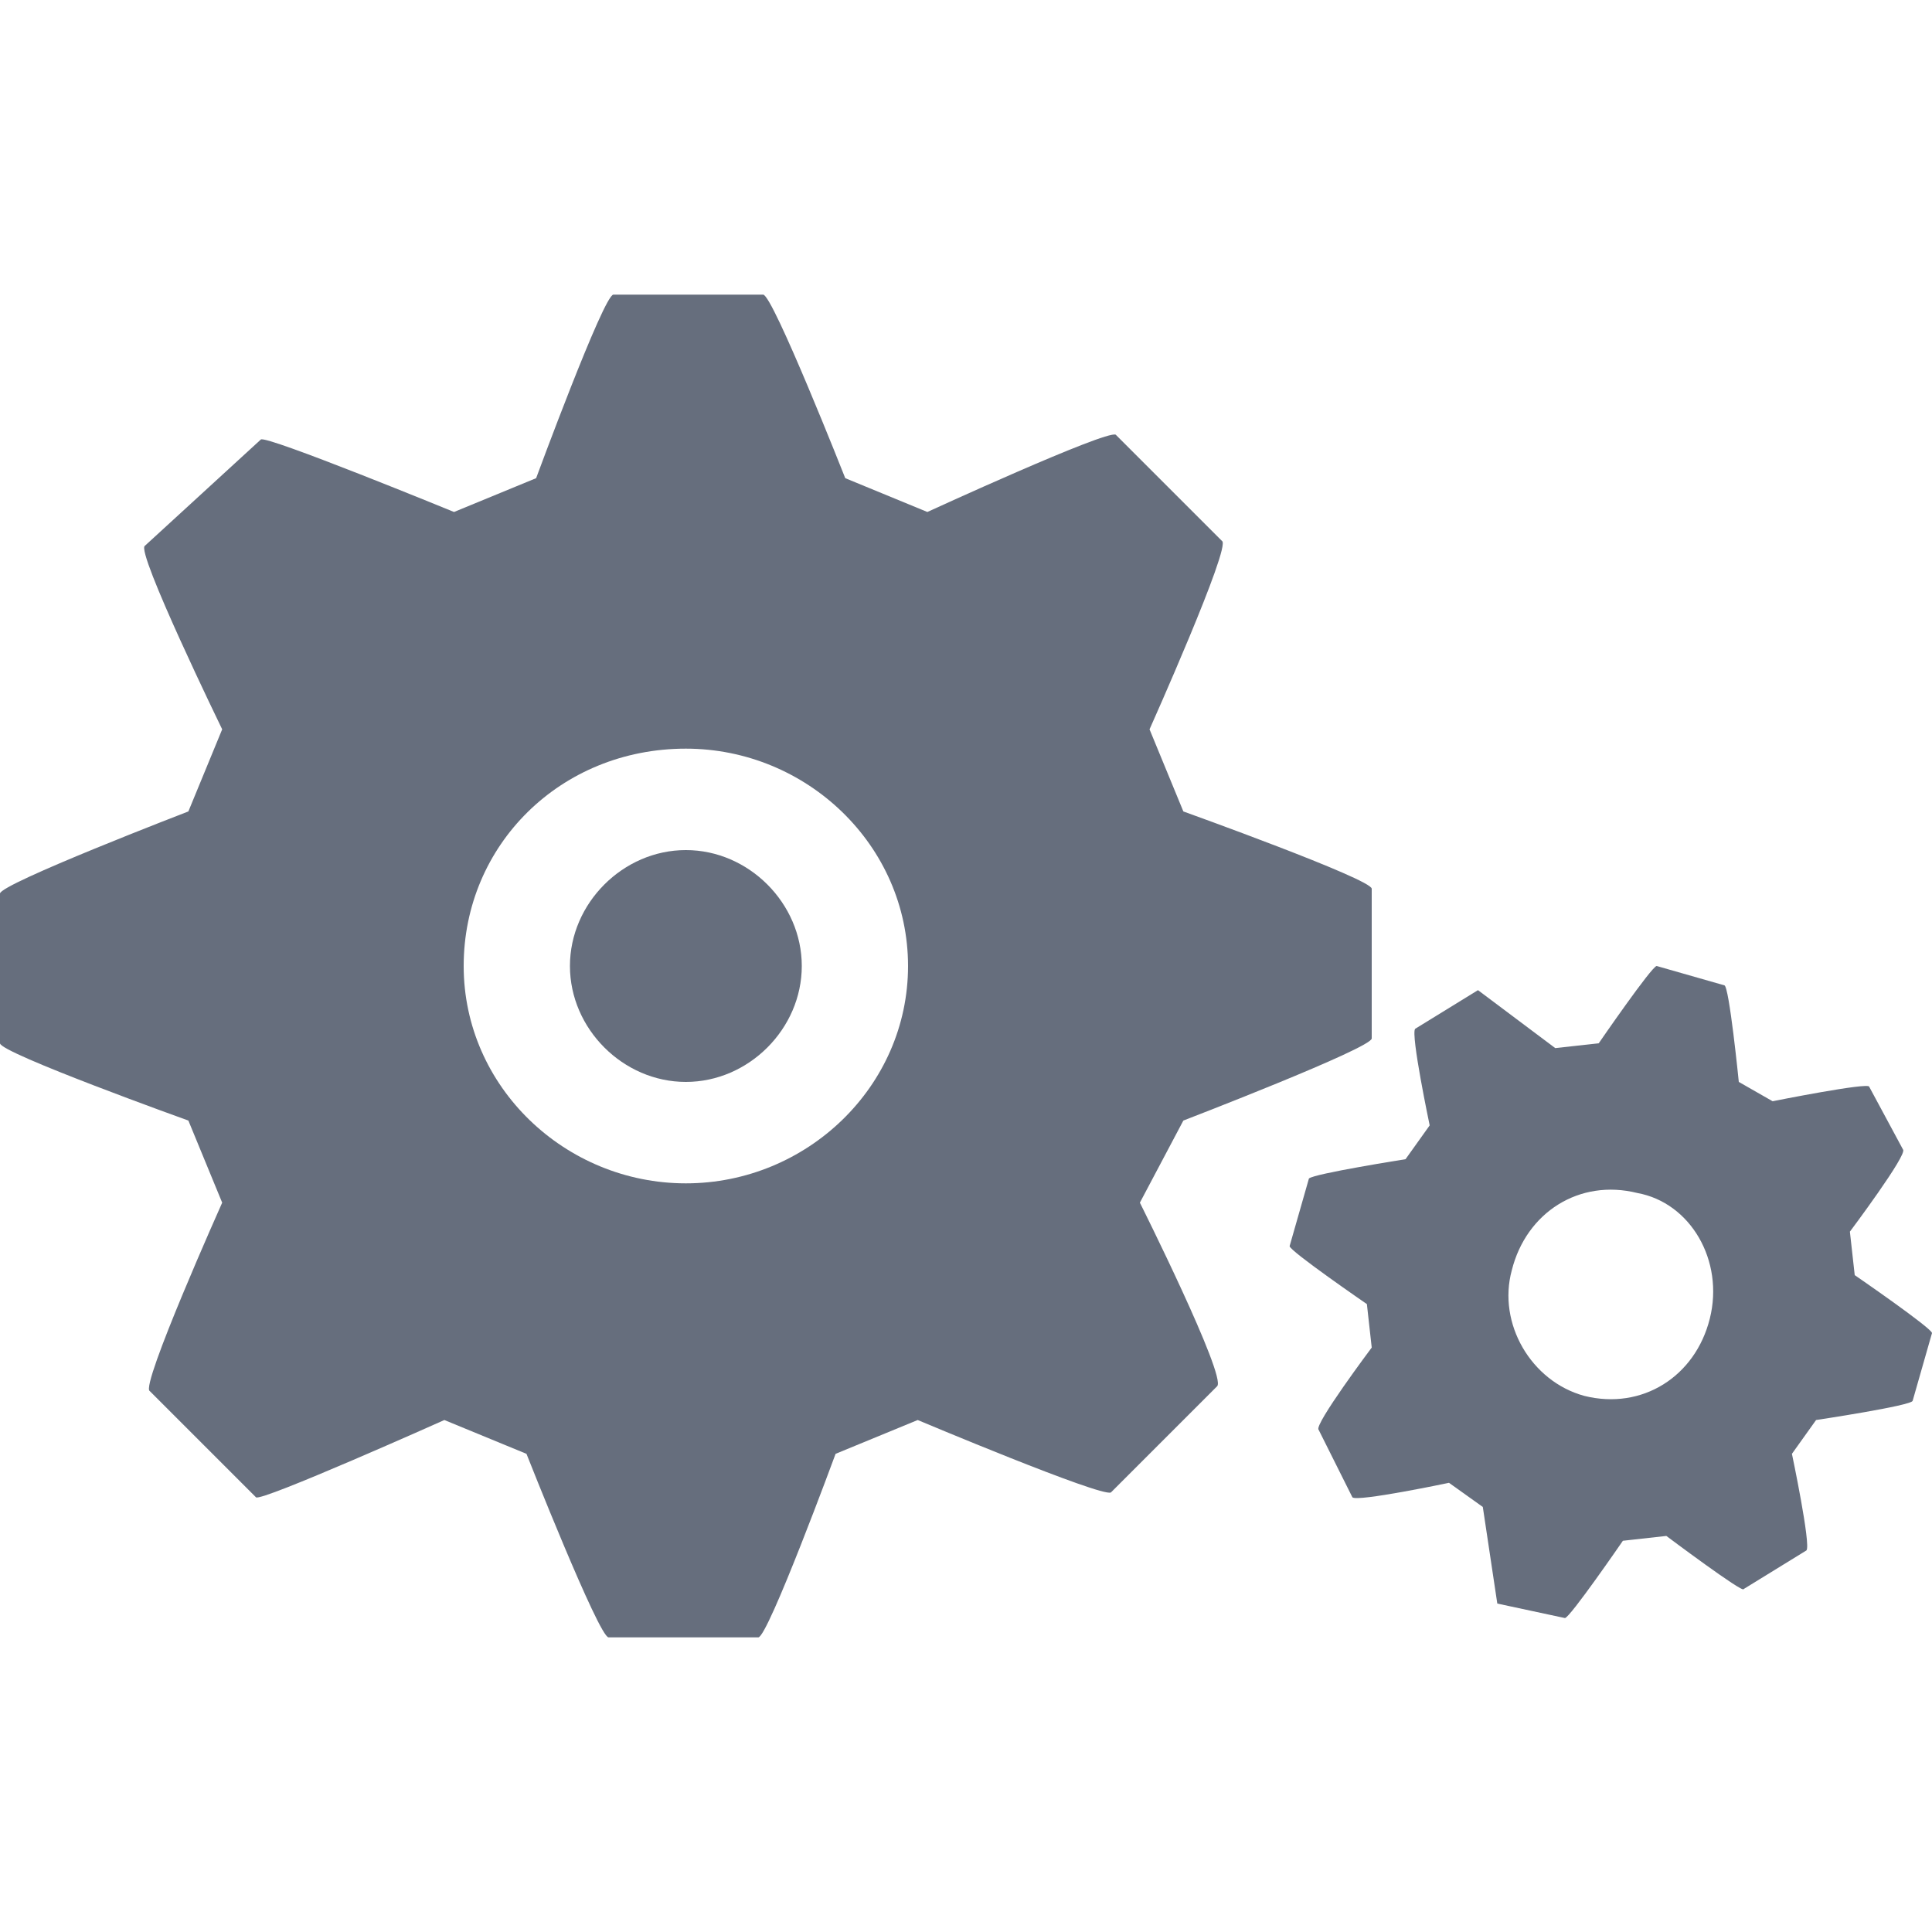
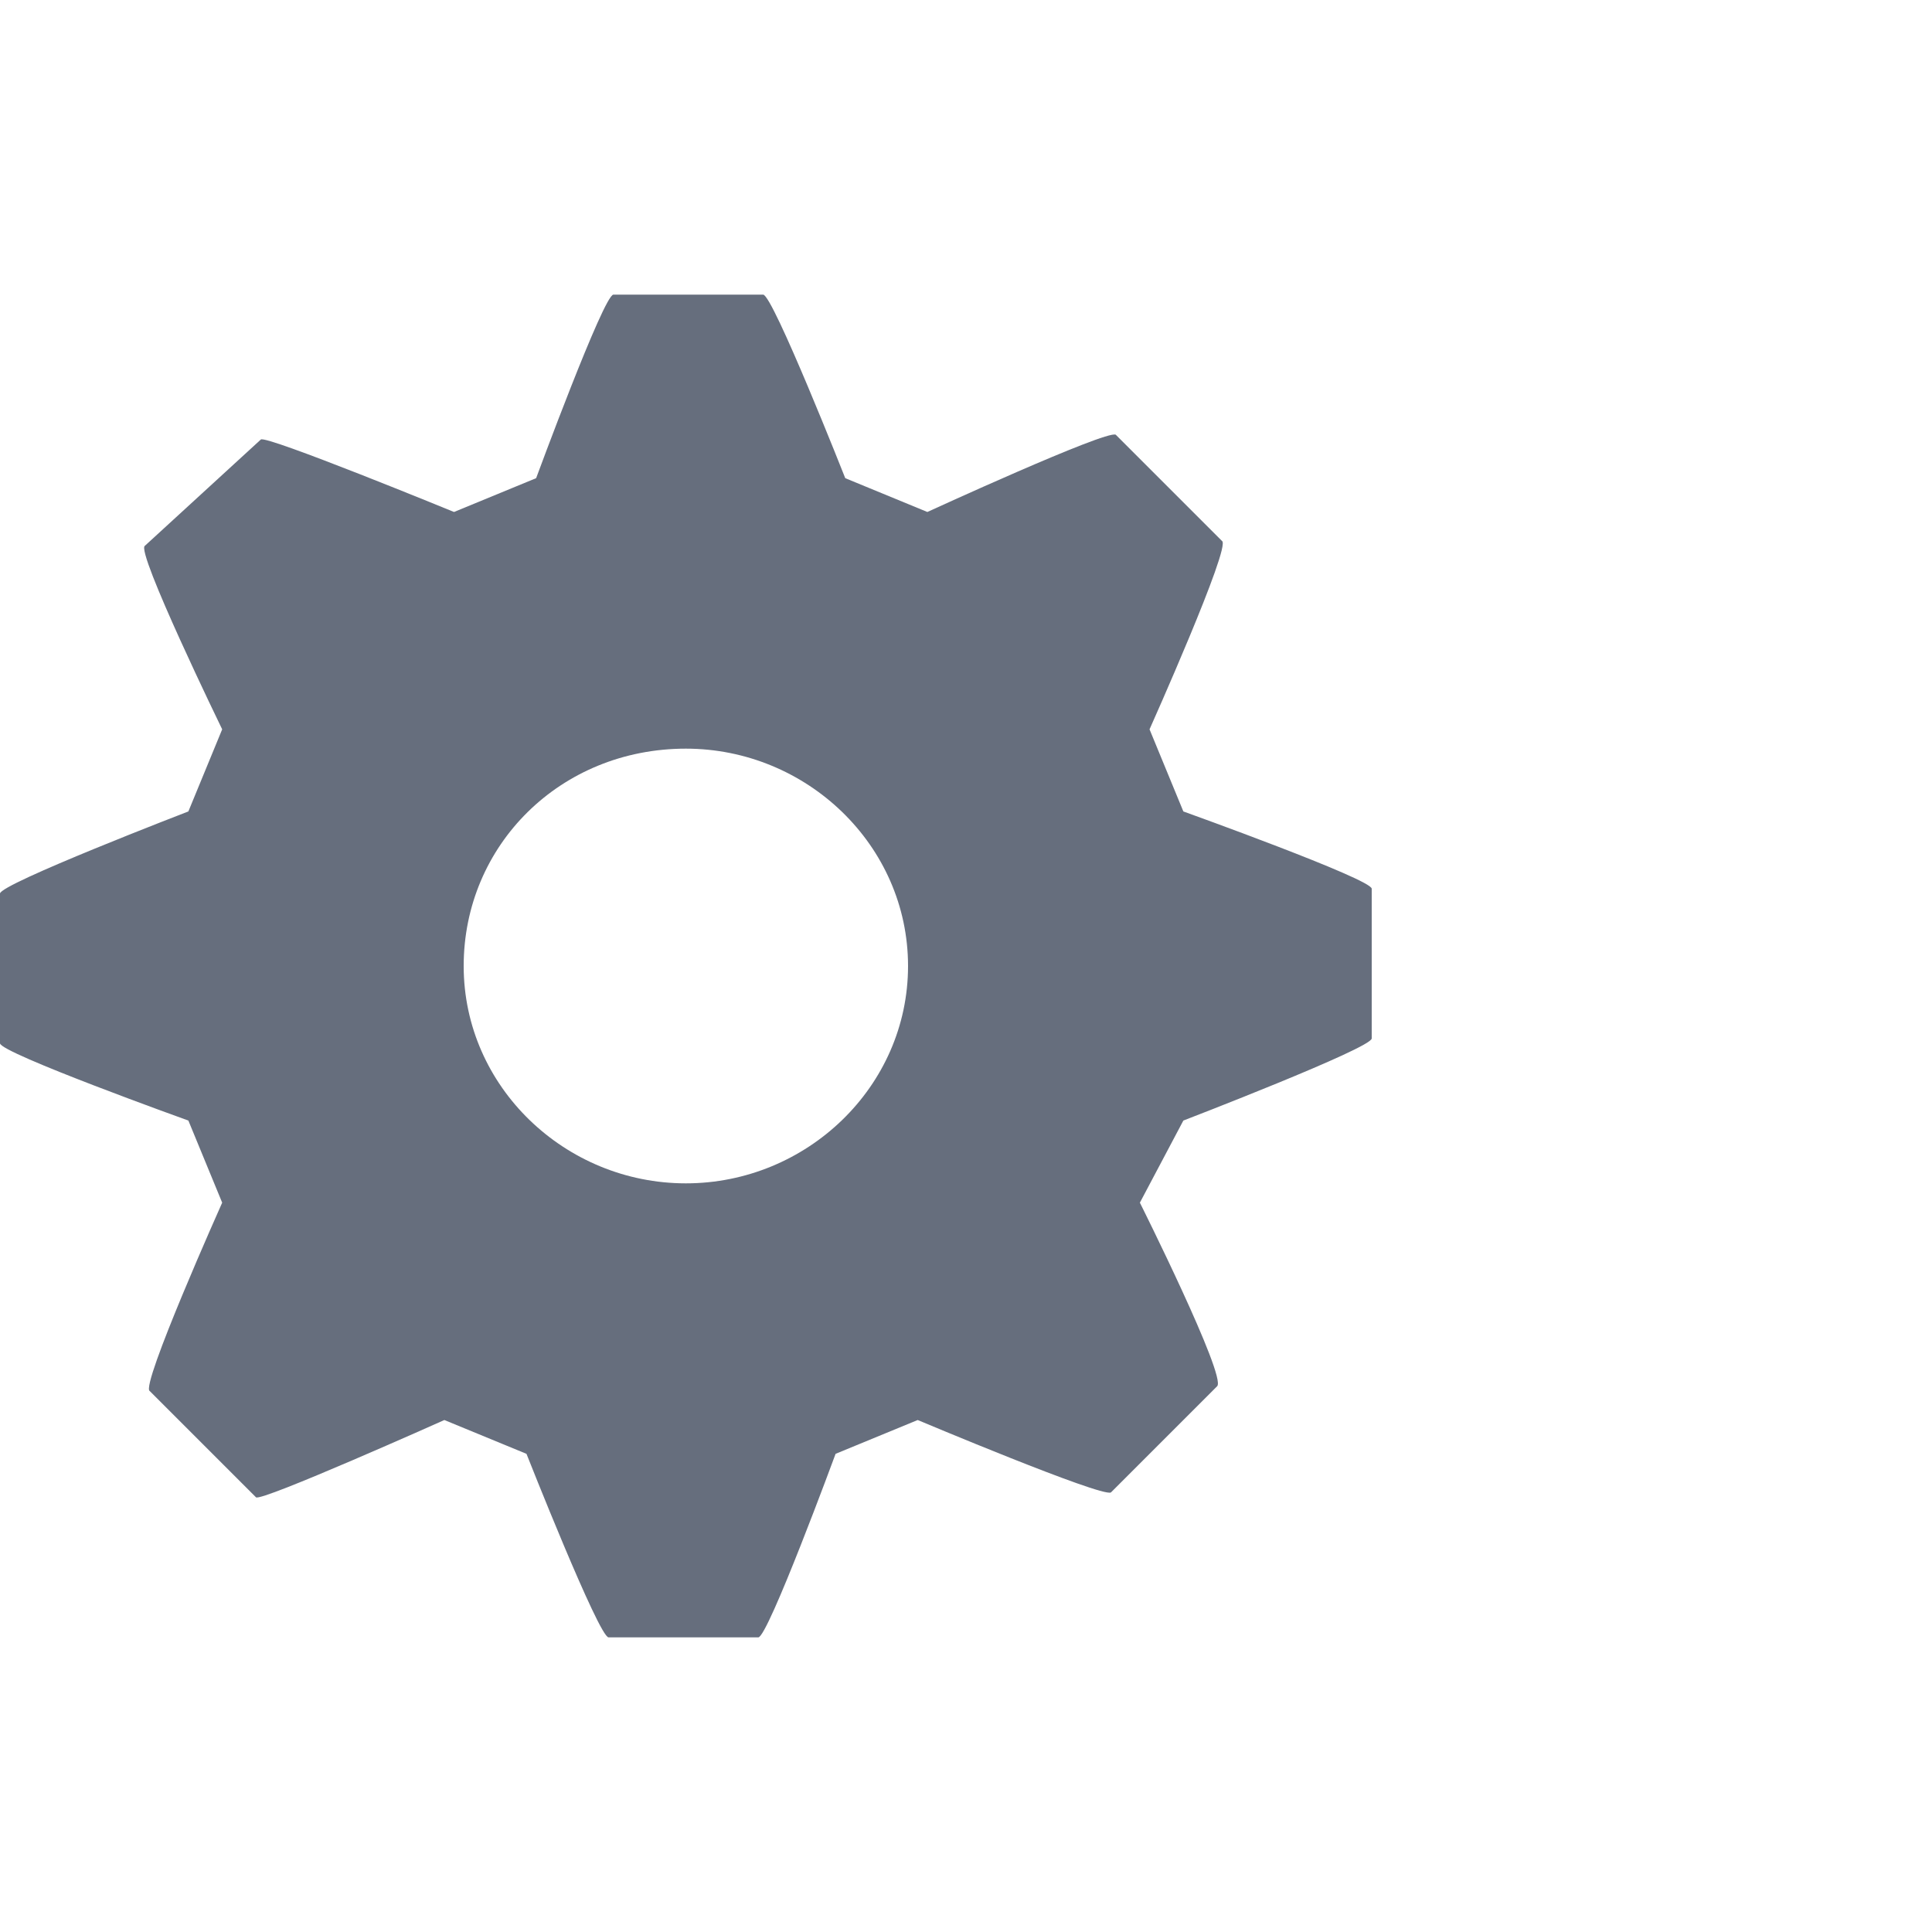
<svg xmlns="http://www.w3.org/2000/svg" version="1.1" id="Layer_1" x="0px" y="0px" viewBox="0 0 40 40" style="enable-background:new 0 0 40 40;" xml:space="preserve">
  <style type="text/css">
	.st0{fill:#666E7D;}
</style>
  <g>
    <path class="st0" d="M24.5,23.2c0,0,3.9-1.5,3.9-1.7v-3.1c0-0.2-3.9-1.6-3.9-1.6l-0.7-1.7c0,0,1.7-3.8,1.5-3.9L23.1,9   c-0.2-0.1-3.9,1.6-3.9,1.6l-1.7-0.7c0,0-1.5-3.8-1.7-3.8h-3.1c-0.2,0-1.6,3.8-1.6,3.8l-1.7,0.7c0,0-3.9-1.6-4-1.5L3,11.3   c-0.2,0.1,1.6,3.8,1.6,3.8l-0.7,1.7c0,0-3.9,1.5-3.9,1.7v3.1c0,0.2,3.9,1.6,3.9,1.6l0.7,1.7c0,0-1.7,3.8-1.5,3.9L5.3,31   c0.1,0.1,3.9-1.6,3.9-1.6l1.7,0.7c0,0,1.5,3.8,1.7,3.8h3.1c0.2,0,1.6-3.8,1.6-3.8l1.7-0.7c0,0,3.8,1.6,4,1.5l2.2-2.2   c0.2-0.2-1.6-3.8-1.6-3.8L24.5,23.2z M14.2,24.5c-2.5,0-4.6-2-4.6-4.5c0-2.5,2-4.5,4.6-4.5c2.5,0,4.6,2,4.6,4.5   C18.8,22.5,16.7,24.5,14.2,24.5z" />
-     <path class="st0" d="M38.4,26.4l-0.1-0.9c0,0,1.2-1.6,1.1-1.7l-0.7-1.3c0-0.1-2,0.3-2,0.3L36,22.4c0,0-0.2-2-0.3-2L34.3,20   c-0.1,0-1.2,1.6-1.2,1.6l-0.9,0.1c0,0-1.6-1.2-1.6-1.2l-1.3,0.8c-0.1,0.1,0.3,2,0.3,2l-0.5,0.7c0,0-1.9,0.3-2,0.4l-0.4,1.4   c0,0.1,1.6,1.2,1.6,1.2l0.1,0.9c0,0-1.2,1.6-1.1,1.7L28,31c0.1,0.1,2-0.3,2-0.3l0.7,0.5c0,0,0.3,2,0.3,2l1.4,0.3   c0.1,0,1.2-1.6,1.2-1.6l0.9-0.1c0,0,1.6,1.2,1.6,1.1l1.3-0.8c0.1-0.1-0.3-2-0.3-2l0.5-0.7c0,0,2-0.3,2-0.4l0.4-1.4   C40,27.5,38.4,26.4,38.4,26.4z M35.4,27.3c-0.3,1.2-1.4,1.9-2.6,1.6c-1.1-0.3-1.8-1.5-1.5-2.6c0.3-1.2,1.4-1.9,2.6-1.6   C35,24.9,35.7,26.1,35.4,27.3z" />
-     <path class="st0" d="M14.2,17.6c-1.3,0-2.4,1.1-2.4,2.4s1.1,2.4,2.4,2.4c1.3,0,2.4-1.1,2.4-2.4S15.5,17.6,14.2,17.6z" />
  </g>
</svg>